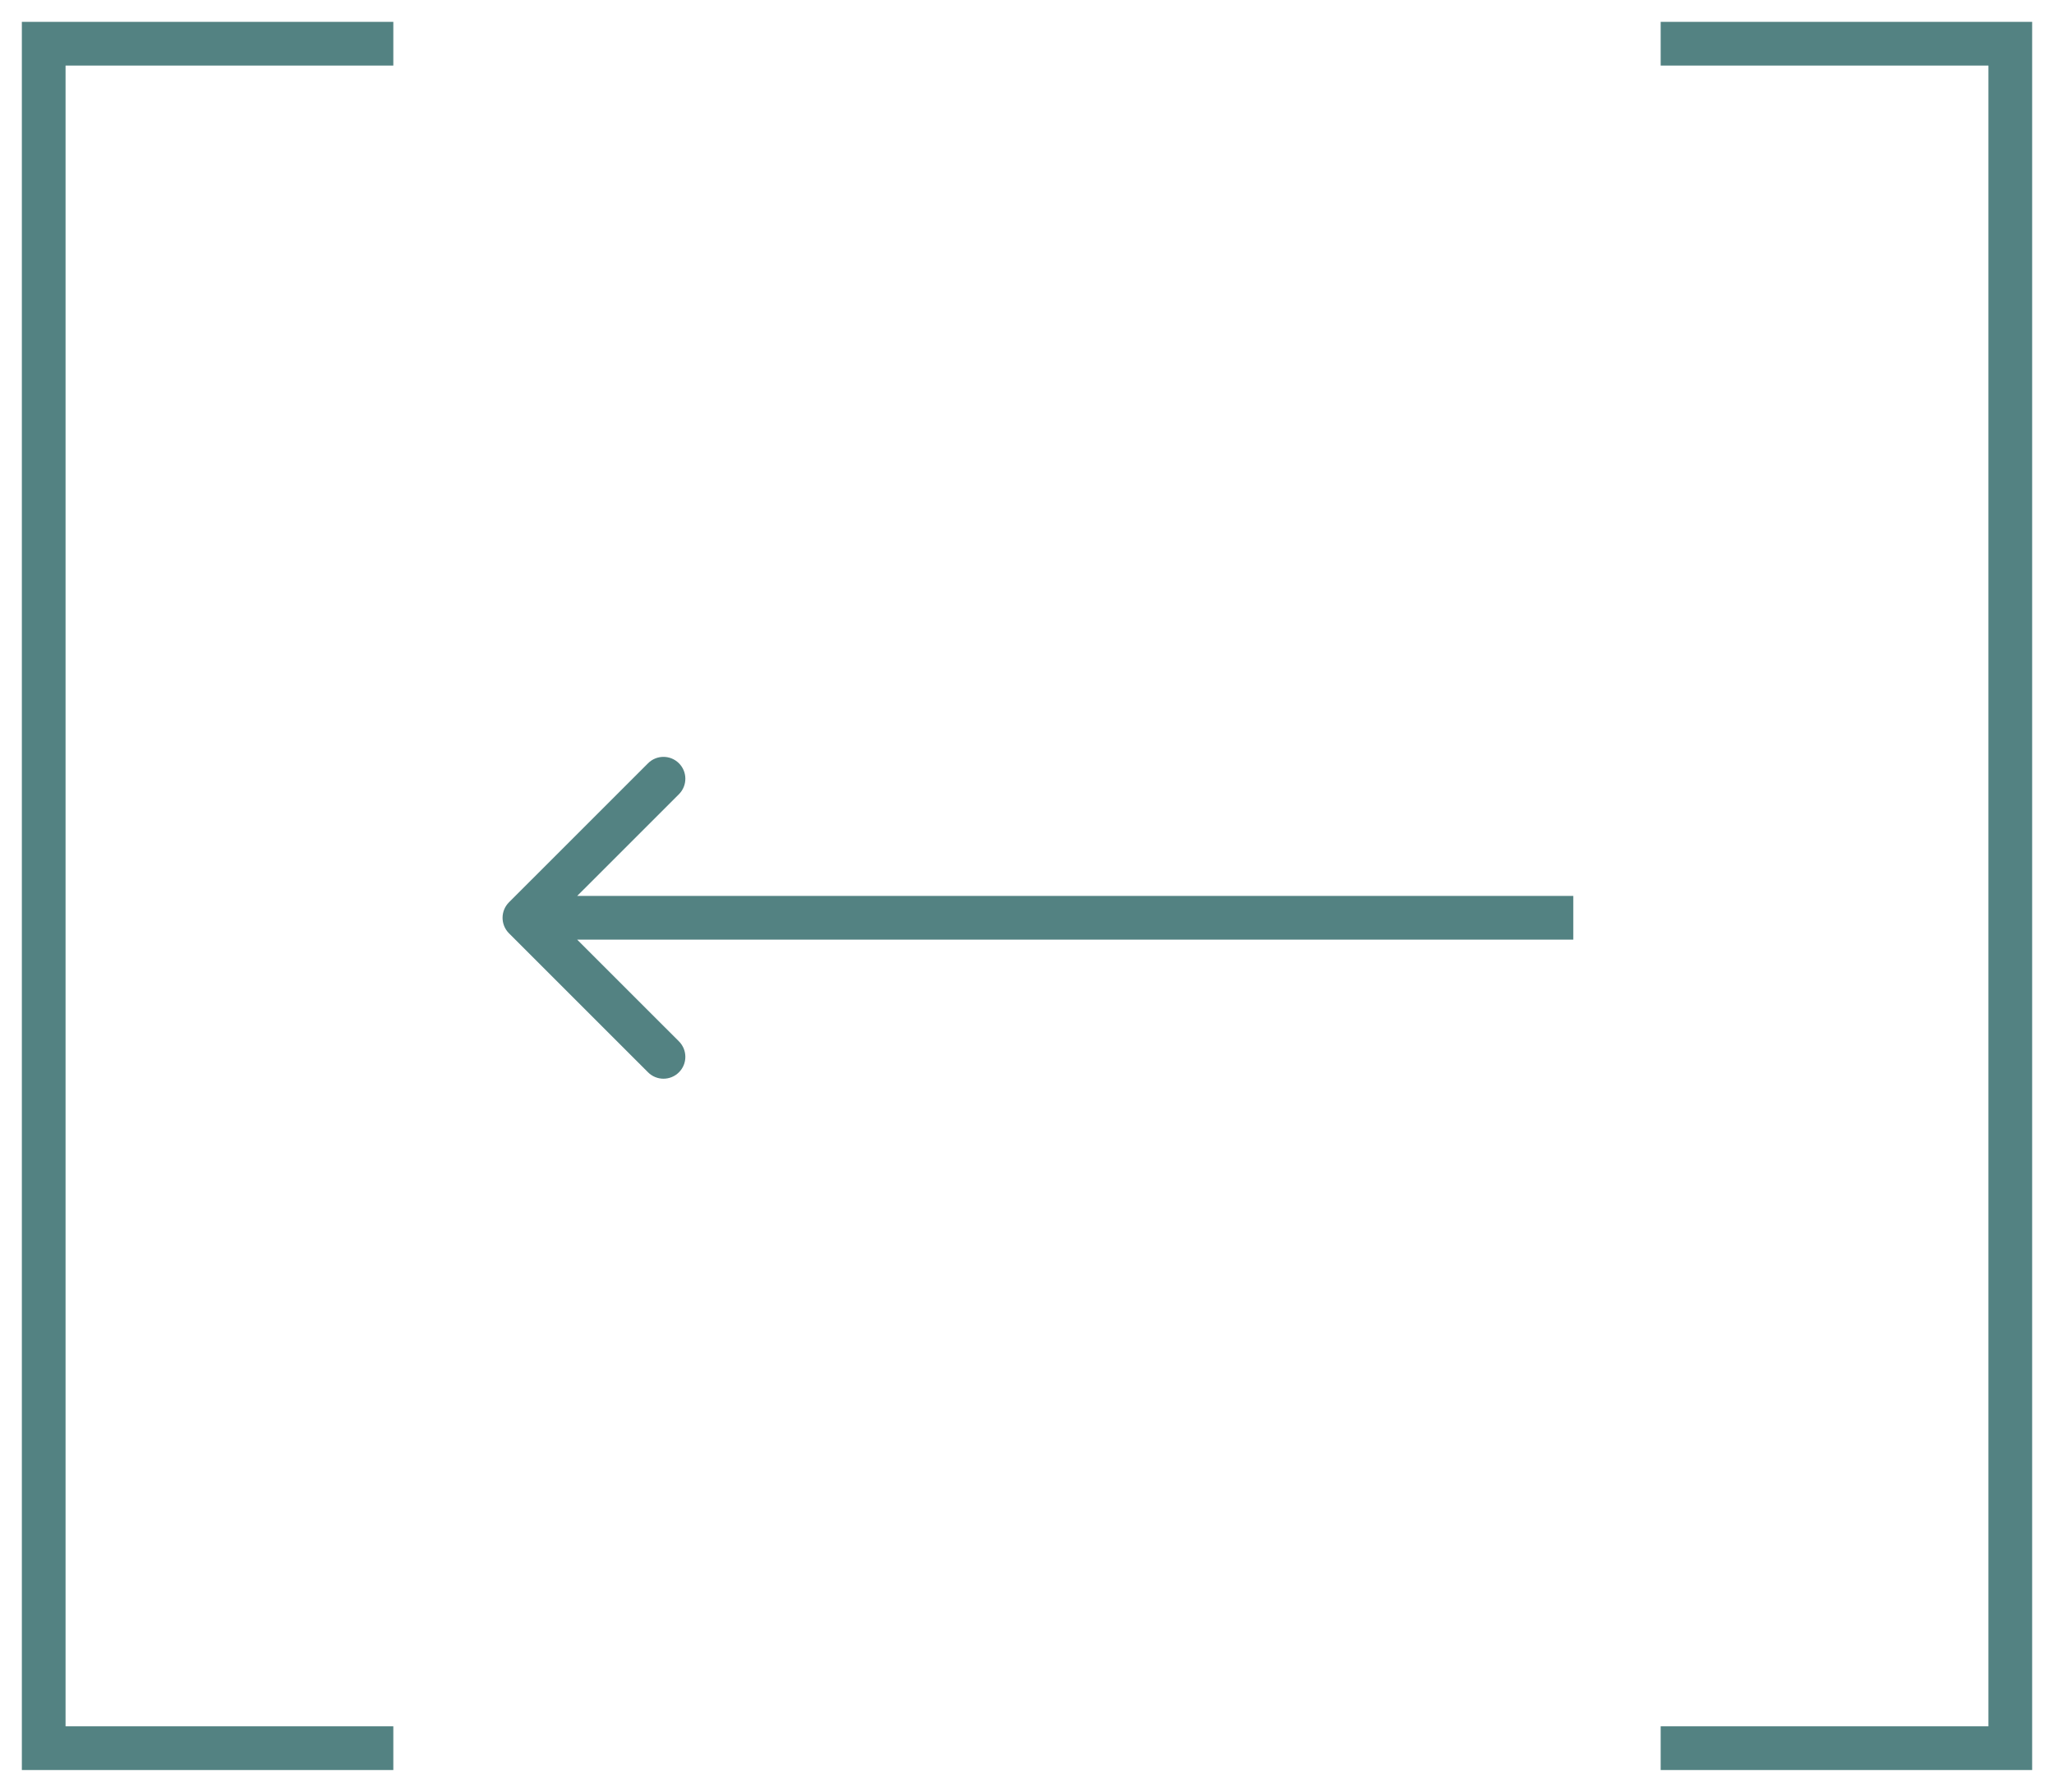
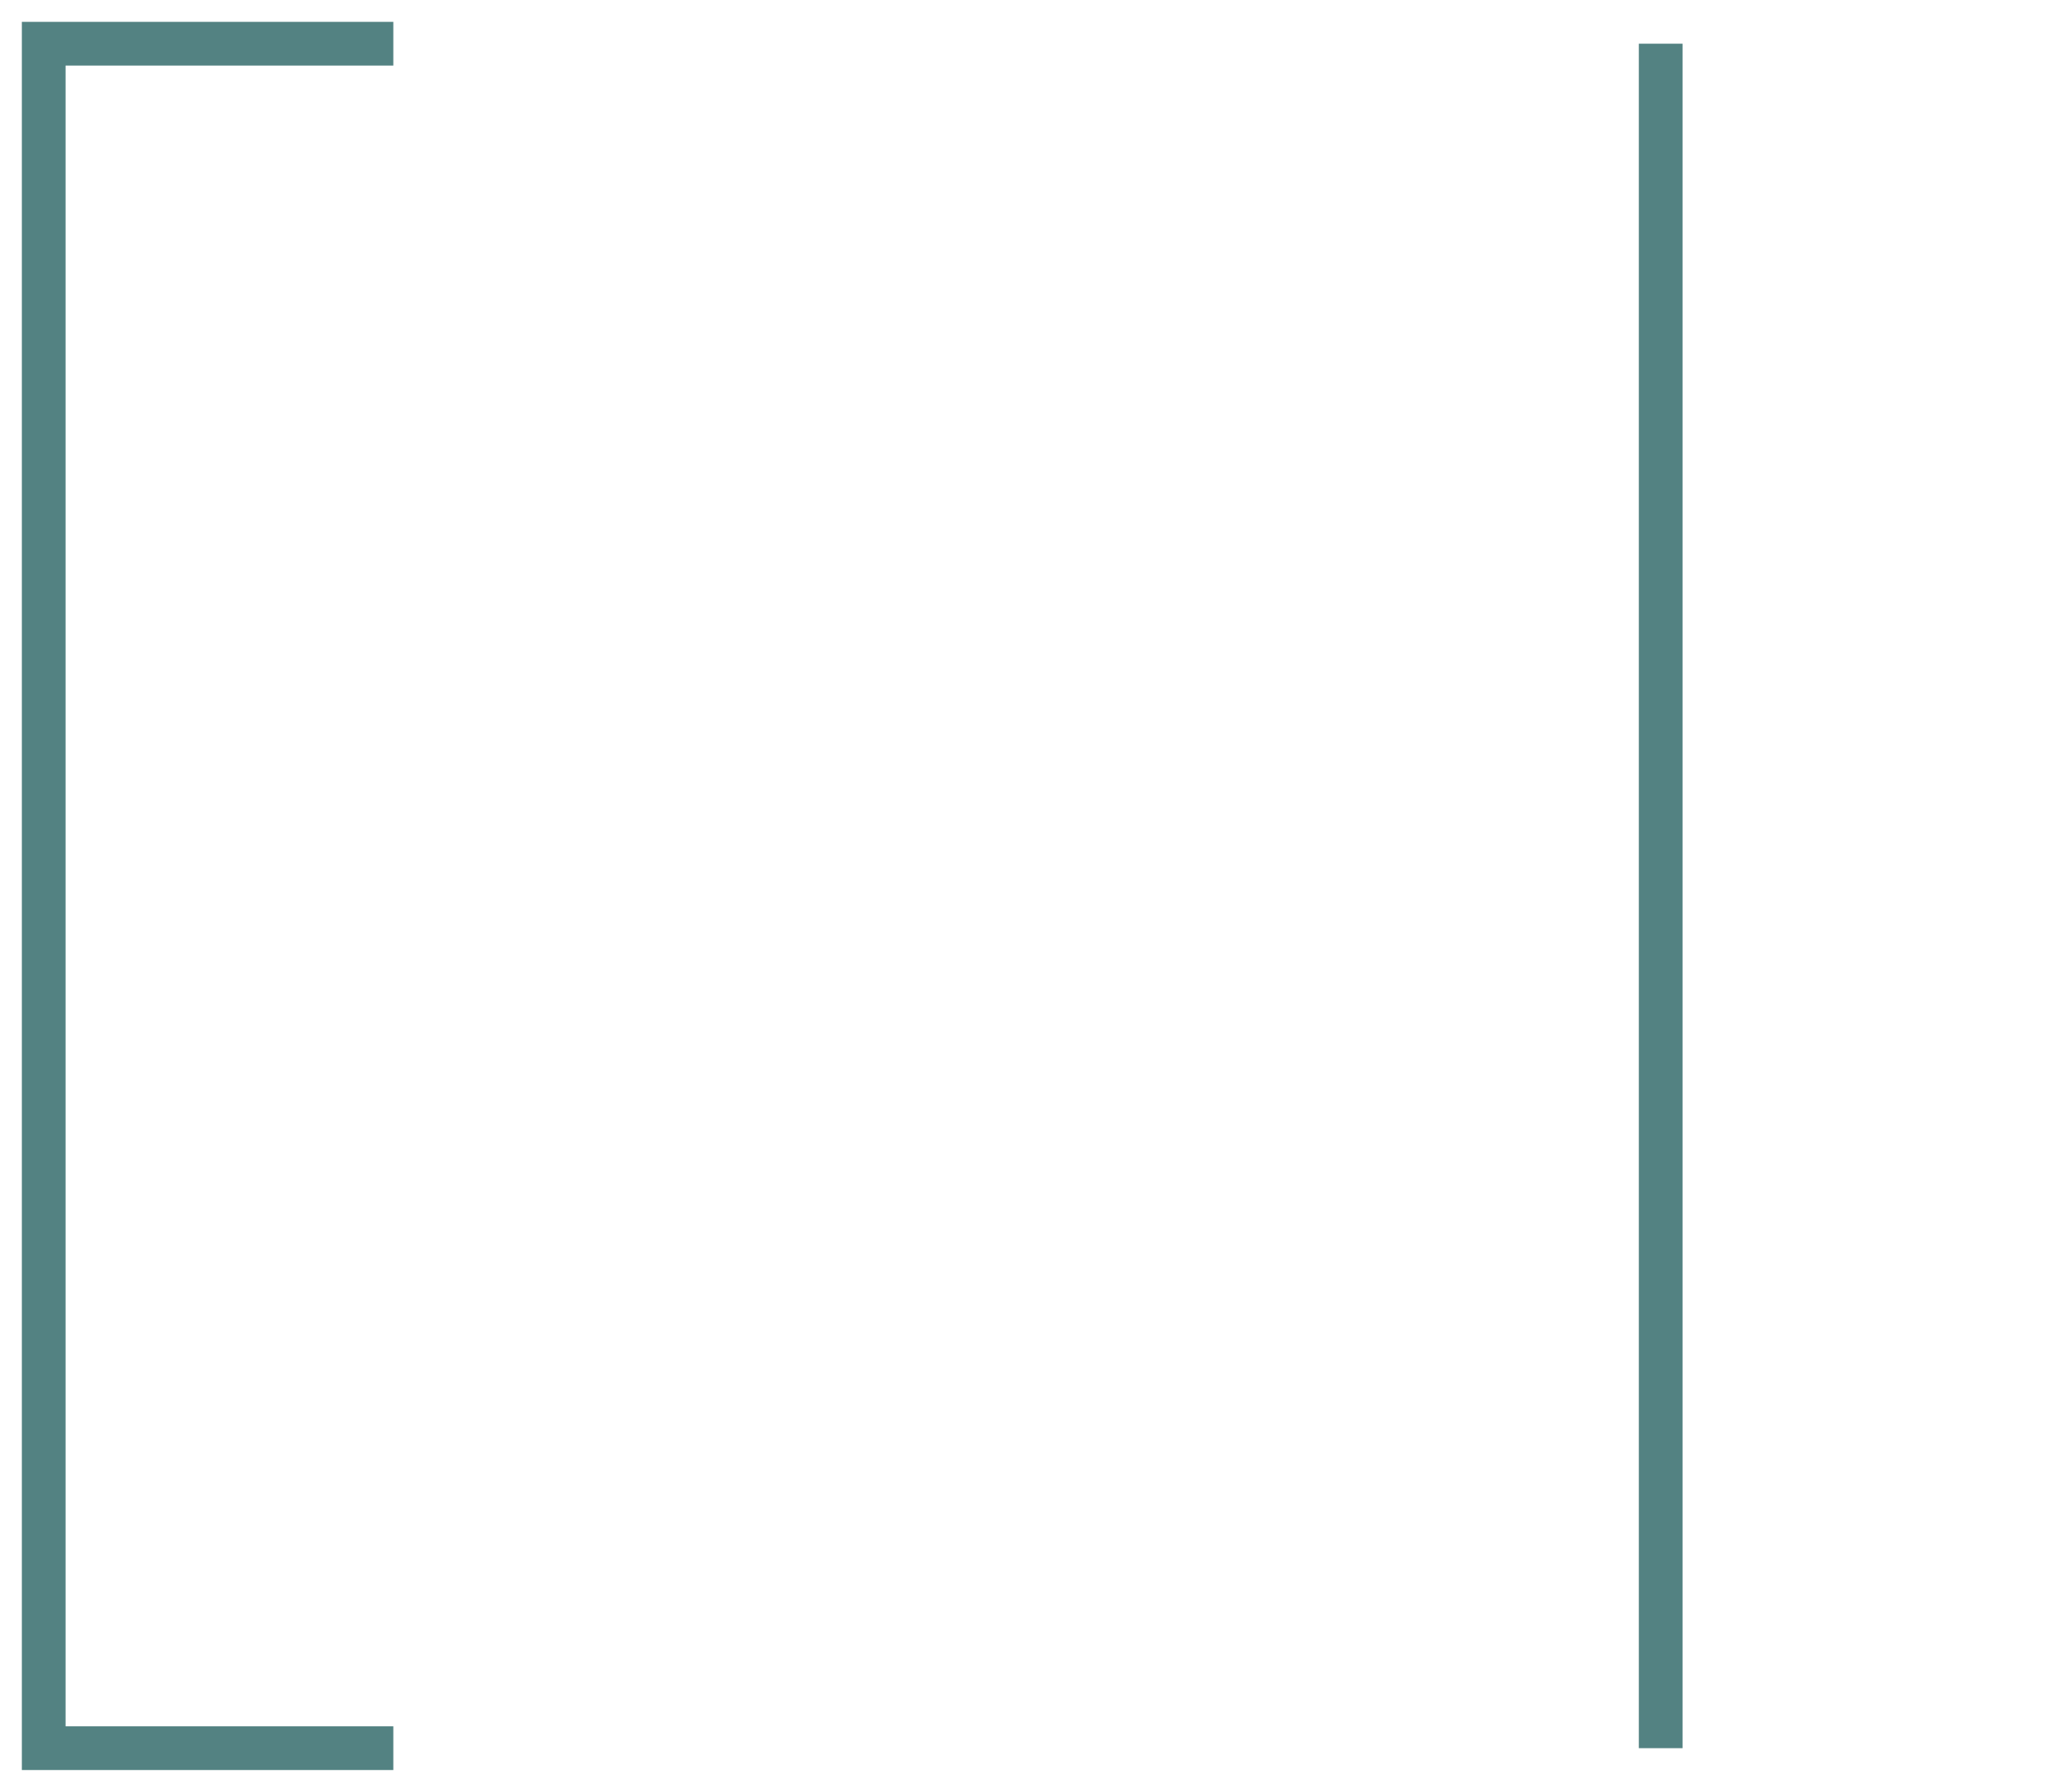
<svg xmlns="http://www.w3.org/2000/svg" width="47" height="41" viewBox="0 0 47 41" fill="none">
-   <path d="M38 1H46V40H38" stroke="#538282" />
+   <path d="M38 1V40H38" stroke="#538282" />
  <path d="M9 1H1V40H9" stroke="#538282" />
-   <path d="M11.646 21.354C11.451 21.158 11.451 20.842 11.646 20.646L14.828 17.465C15.024 17.269 15.34 17.269 15.536 17.465C15.731 17.66 15.731 17.976 15.536 18.172L12.707 21L15.536 23.828C15.731 24.024 15.731 24.34 15.536 24.535C15.34 24.731 15.024 24.731 14.828 24.535L11.646 21.354ZM36 21.5H12V20.5H36V21.5Z" fill="#538282" />
</svg>